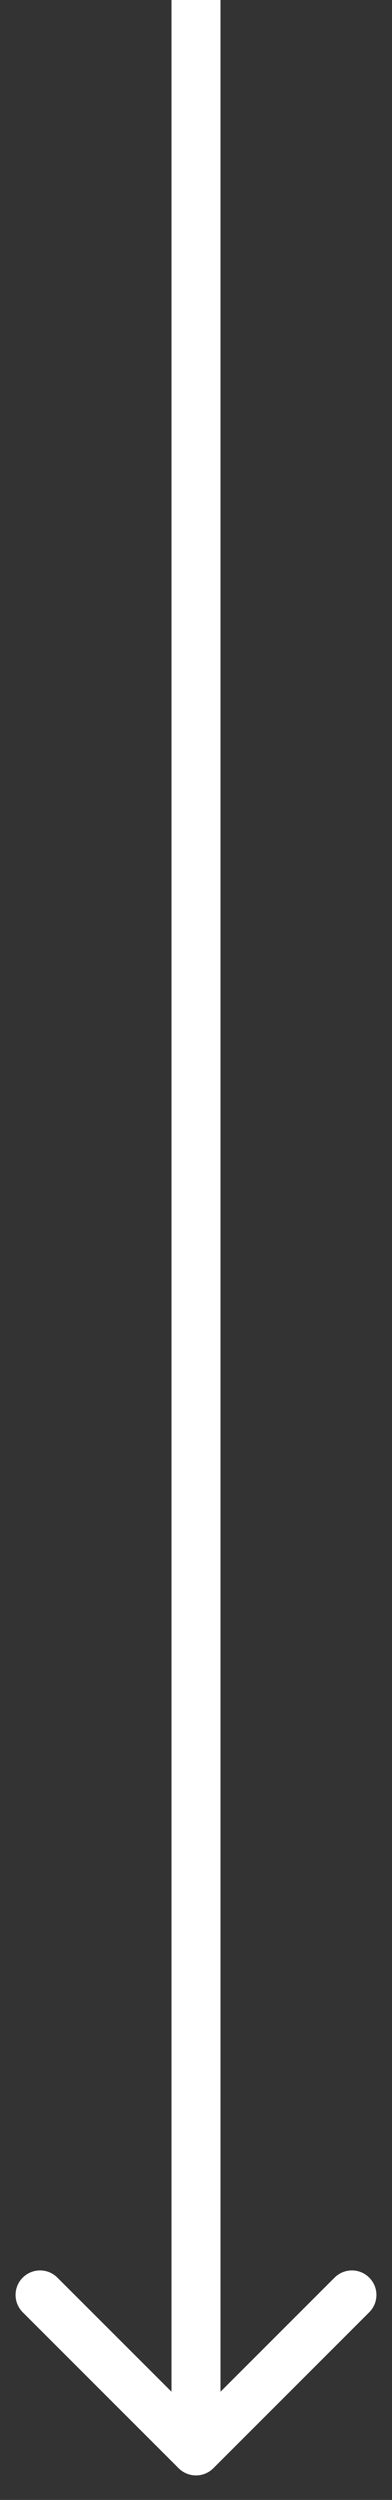
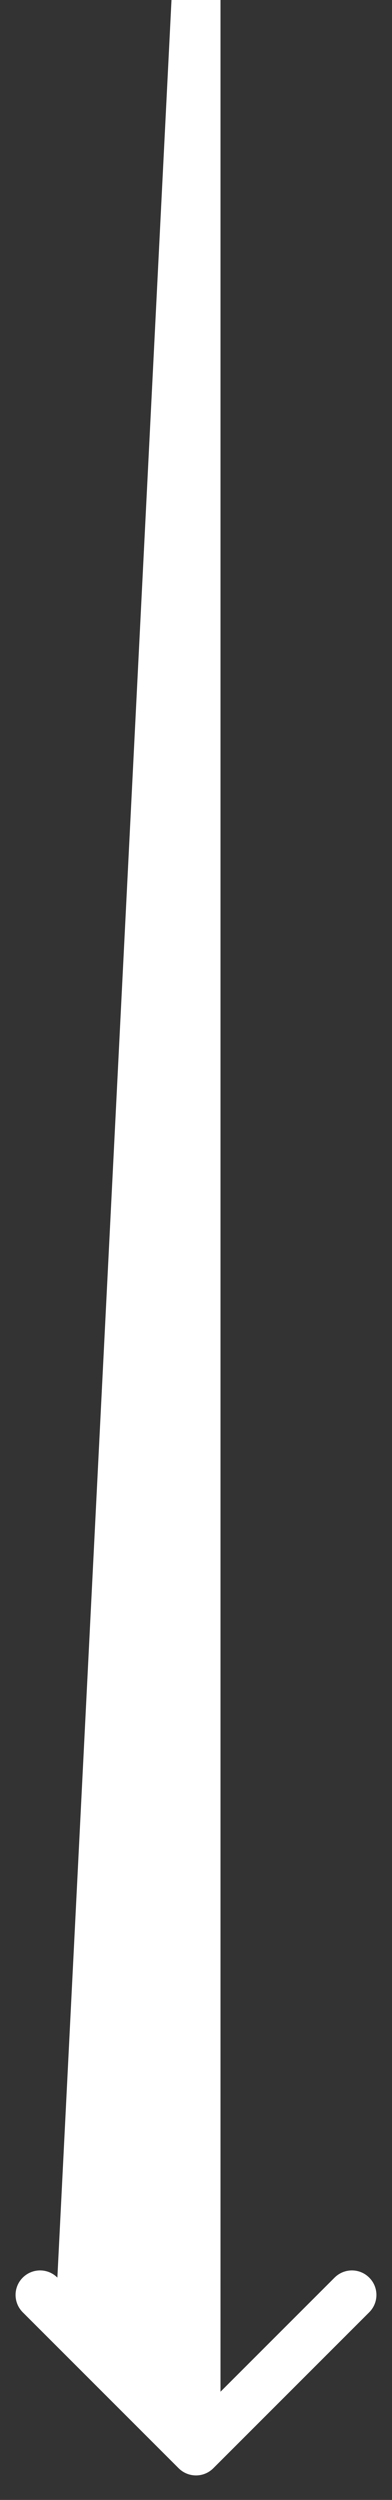
<svg xmlns="http://www.w3.org/2000/svg" width="8" height="51" viewBox="0 0 8 51" fill="none">
  <rect x="0" y="0" width="8" height="51" fill="#333333" stroke="none" />
-   <path fill-rule="evenodd" clip-rule="evenodd" d="M7.535 47.172L4.353 50.354C4.158 50.549 3.842 50.549 3.646 50.354L0.464 47.172C0.269 46.976 0.269 46.66 0.464 46.465C0.66 46.269 0.976 46.269 1.171 46.465L3.5 48.793L3.5 -1.828e-07L4.5 -1.39089e-07L4.5 48.793L6.828 46.465C7.024 46.269 7.34 46.269 7.535 46.465C7.731 46.66 7.731 46.976 7.535 47.172Z" fill="white" />
+   <path fill-rule="evenodd" clip-rule="evenodd" d="M7.535 47.172L4.353 50.354C4.158 50.549 3.842 50.549 3.646 50.354L0.464 47.172C0.269 46.976 0.269 46.66 0.464 46.465C0.66 46.269 0.976 46.269 1.171 46.465L3.5 -1.828e-07L4.5 -1.39089e-07L4.5 48.793L6.828 46.465C7.024 46.269 7.34 46.269 7.535 46.465C7.731 46.66 7.731 46.976 7.535 47.172Z" fill="white" />
</svg>